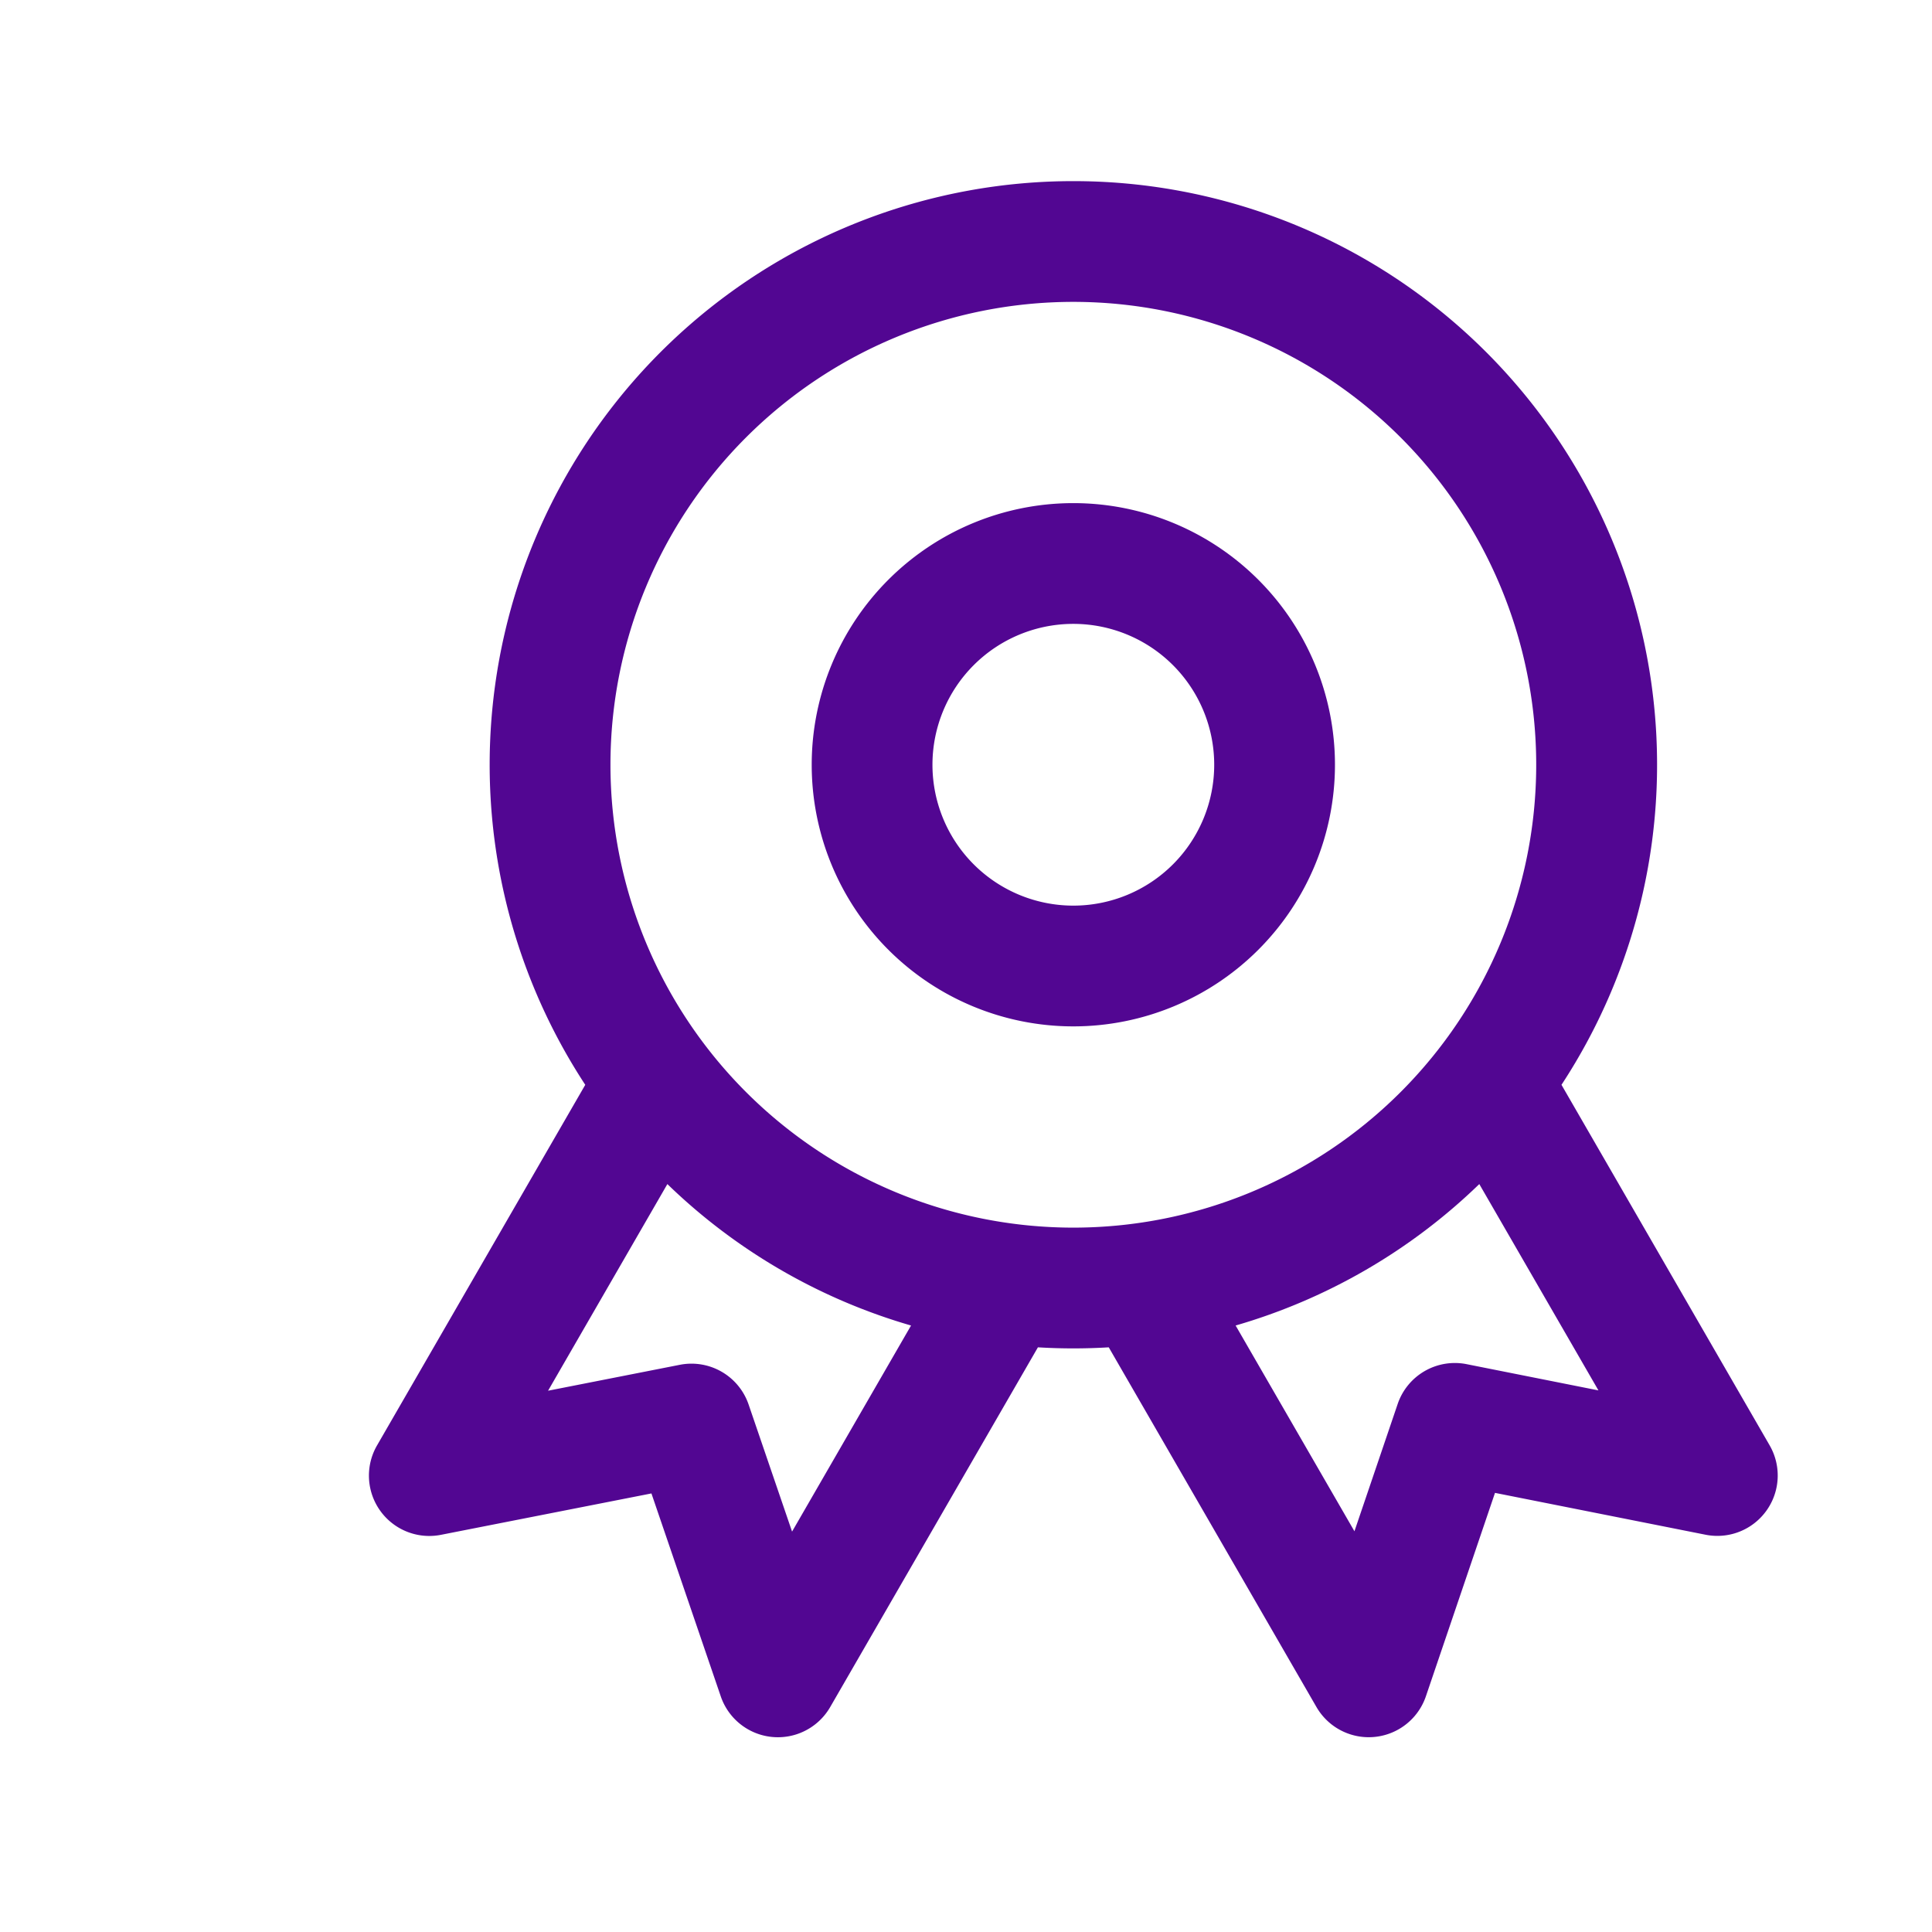
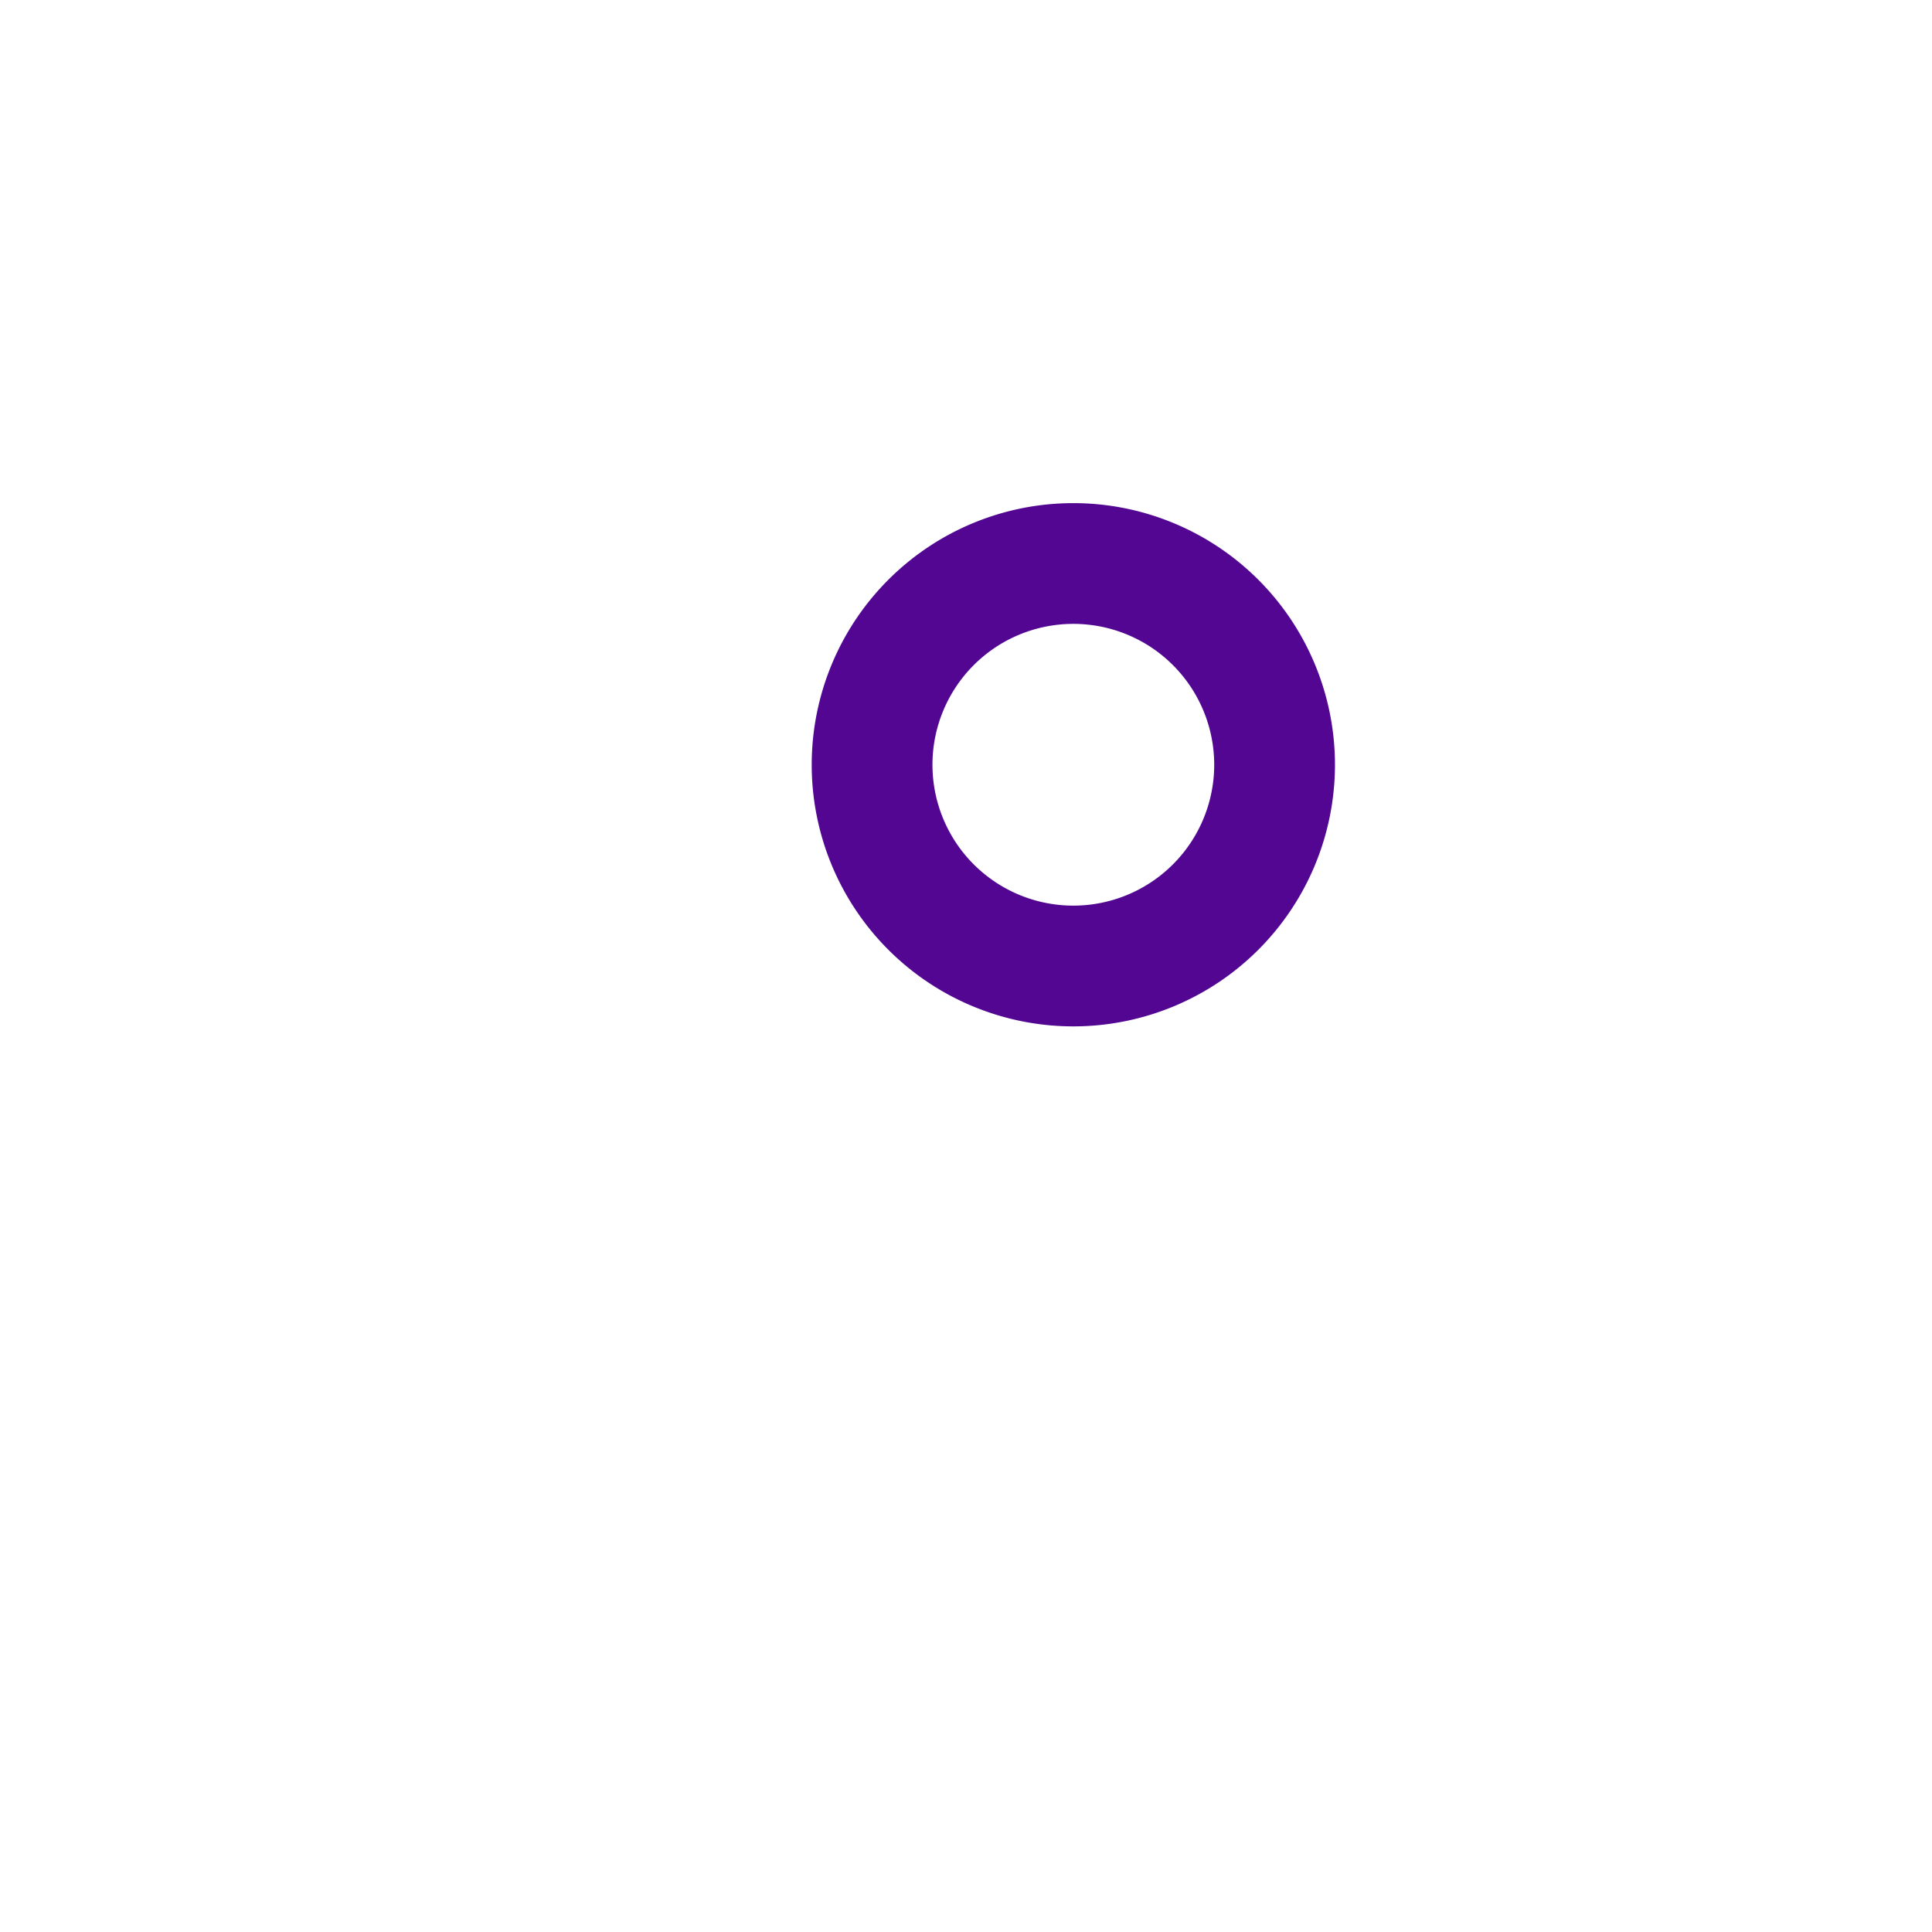
<svg xmlns="http://www.w3.org/2000/svg" width="72" height="72" fill="none">
  <path fill-rule="evenodd" clip-rule="evenodd" d="M40 18.75a9.75 9.75 0 1 0 0 19.5 9.75 9.75 0 0 0 0-19.5zm-5.25 9.75a5.25 5.25 0 1 1 10.5 0 5.25 5.25 0 0 1-10.5 0z" fill="#520692" />
-   <path fill-rule="evenodd" clip-rule="evenodd" d="M40 6.75a21.75 21.75 0 0 0-18.189 33.678l-7.761 13.44a2.249 2.249 0 0 0 2.385 3.33l7.842-1.542 2.583 7.56a2.25 2.25 0 0 0 4.08.399l7.74-13.404c.88.053 1.76.053 2.64 0l7.74 13.404a2.25 2.25 0 0 0 4.08-.402l2.574-7.578 7.848 1.56a2.25 2.25 0 0 0 2.388-3.33l-7.758-13.437A21.75 21.75 0 0 0 40 6.75zM22.75 28.5a17.25 17.25 0 1 1 34.5 0 17.25 17.25 0 0 1-34.5 0zm11.202 20.898a21.729 21.729 0 0 1-9.081-5.271l-4.446 7.701 4.911-.966a2.25 2.25 0 0 1 2.562 1.479l1.62 4.737 4.434-7.68zm16.524 7.668-4.428-7.668a21.732 21.732 0 0 0 9.081-5.271l4.44 7.689-4.914-.978a2.25 2.25 0 0 0-2.568 1.485l-1.611 4.743z" fill="#520692" />
</svg>